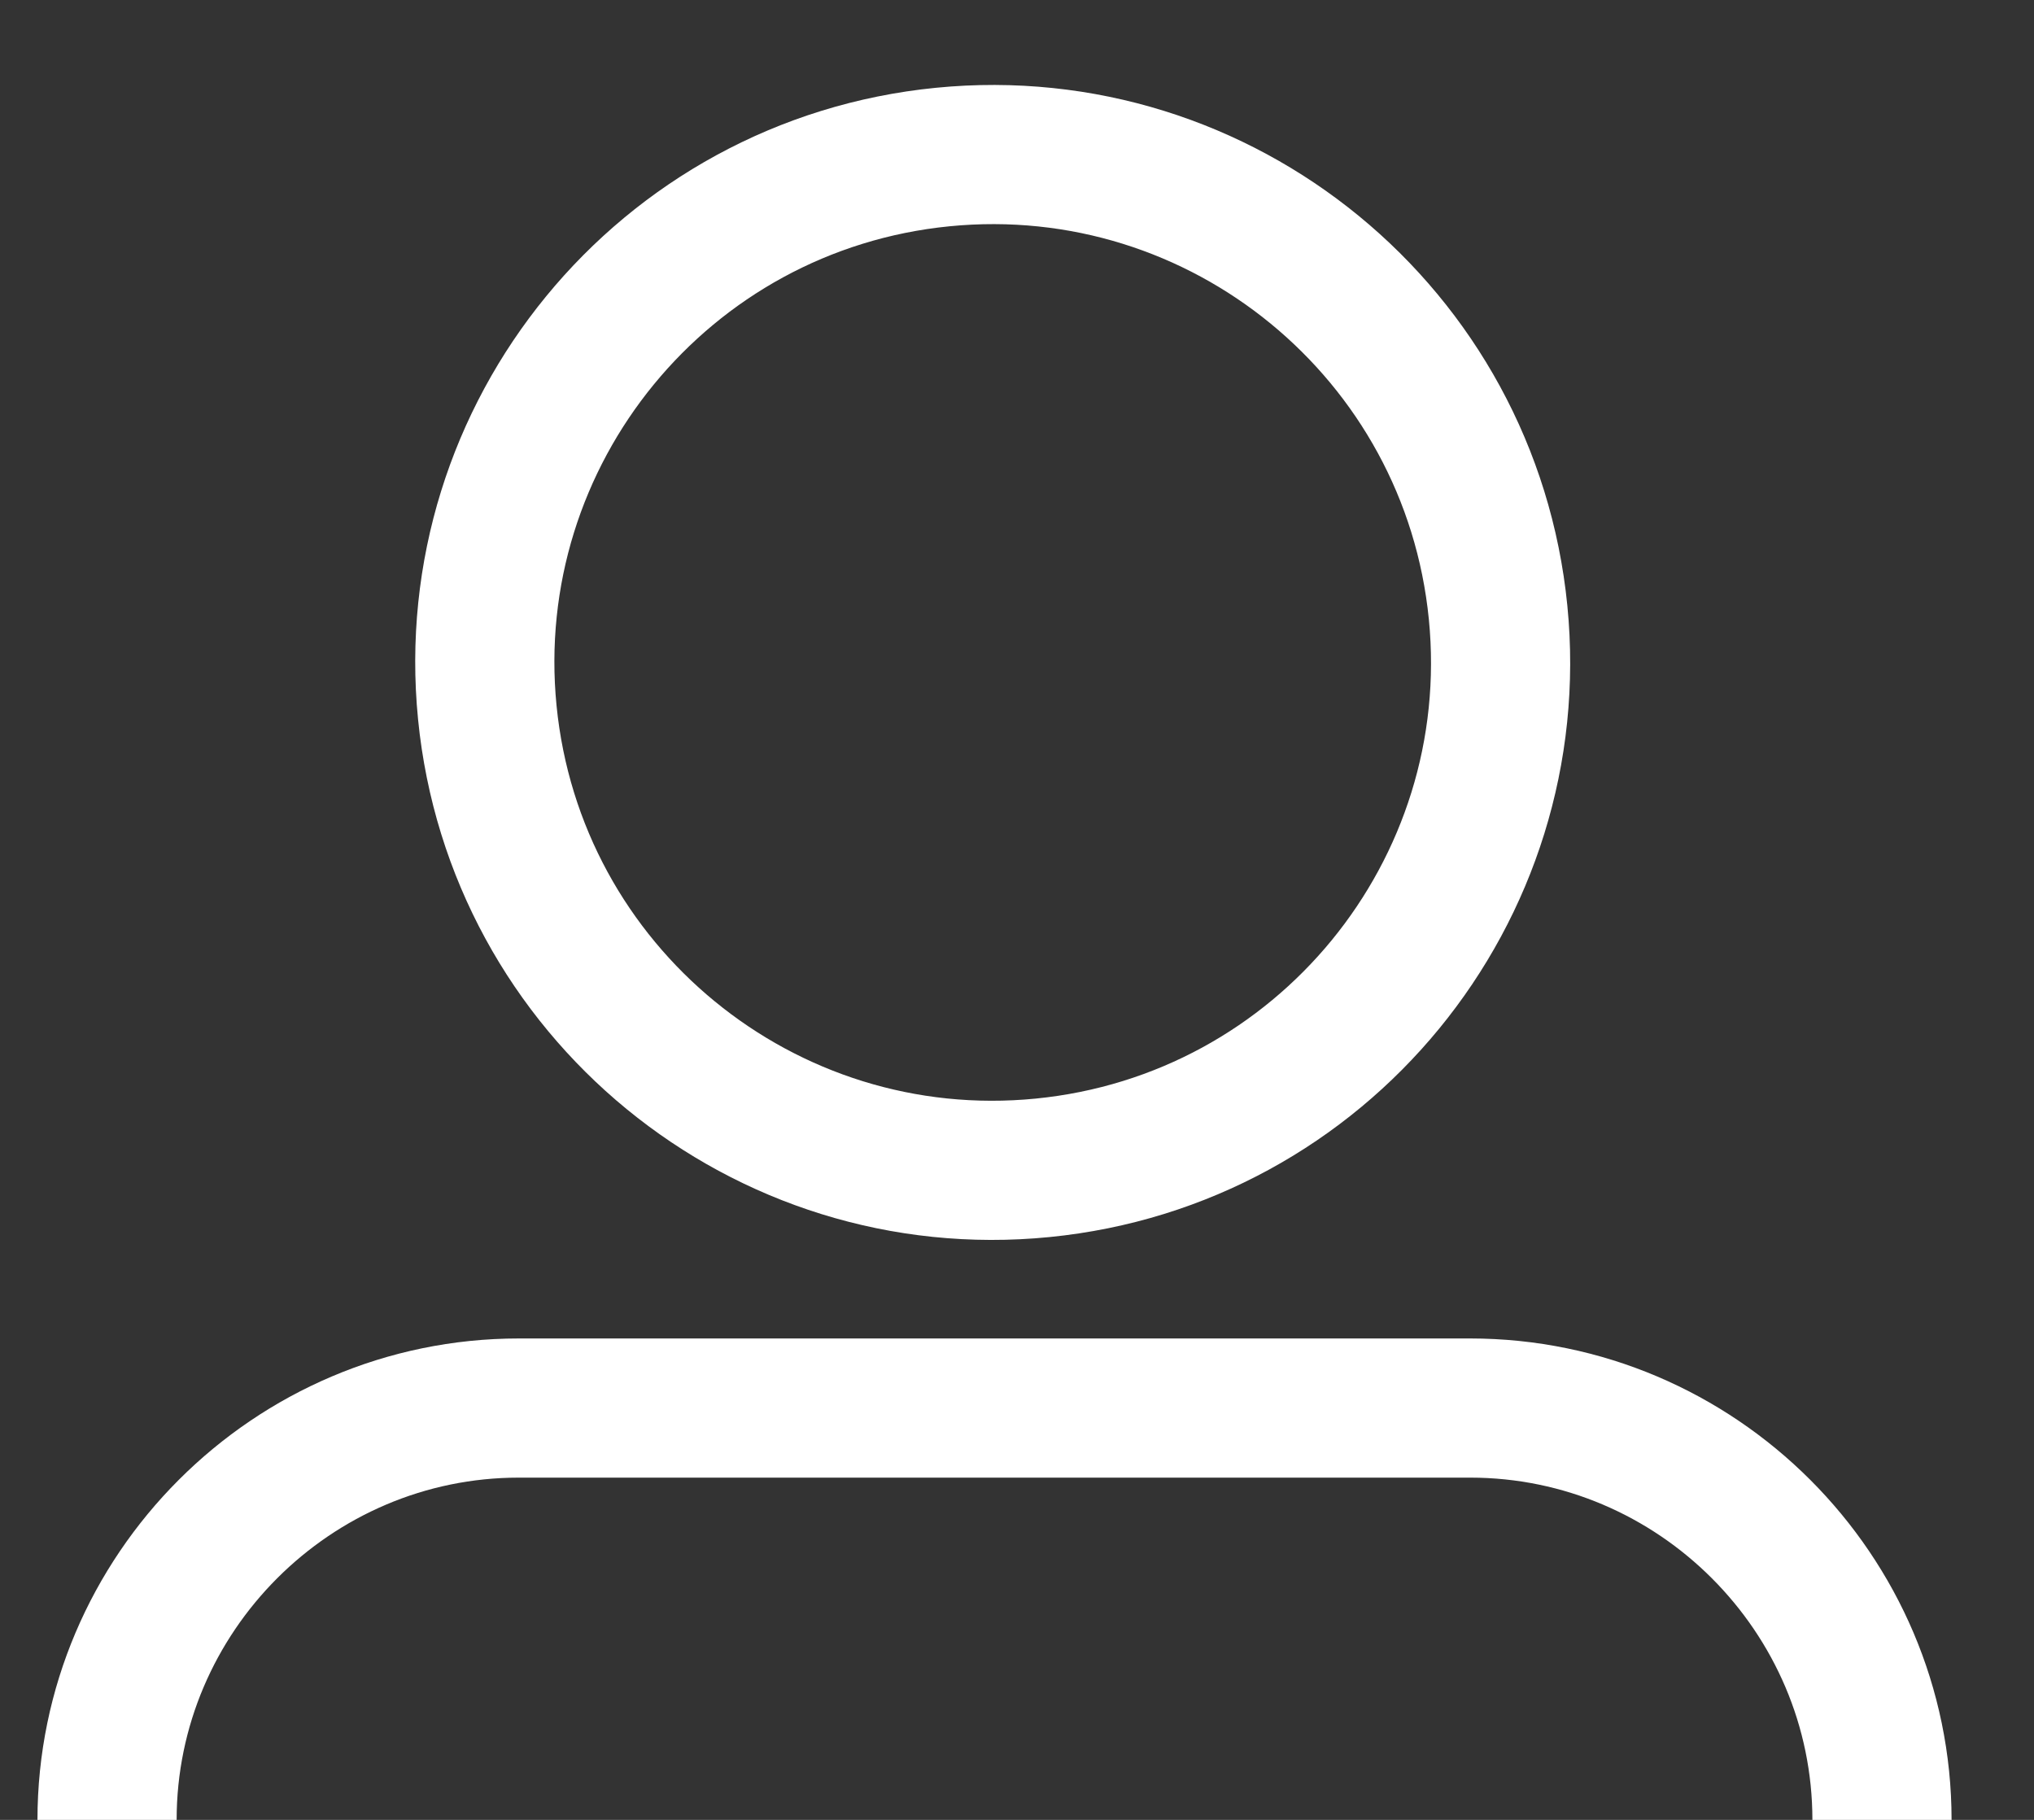
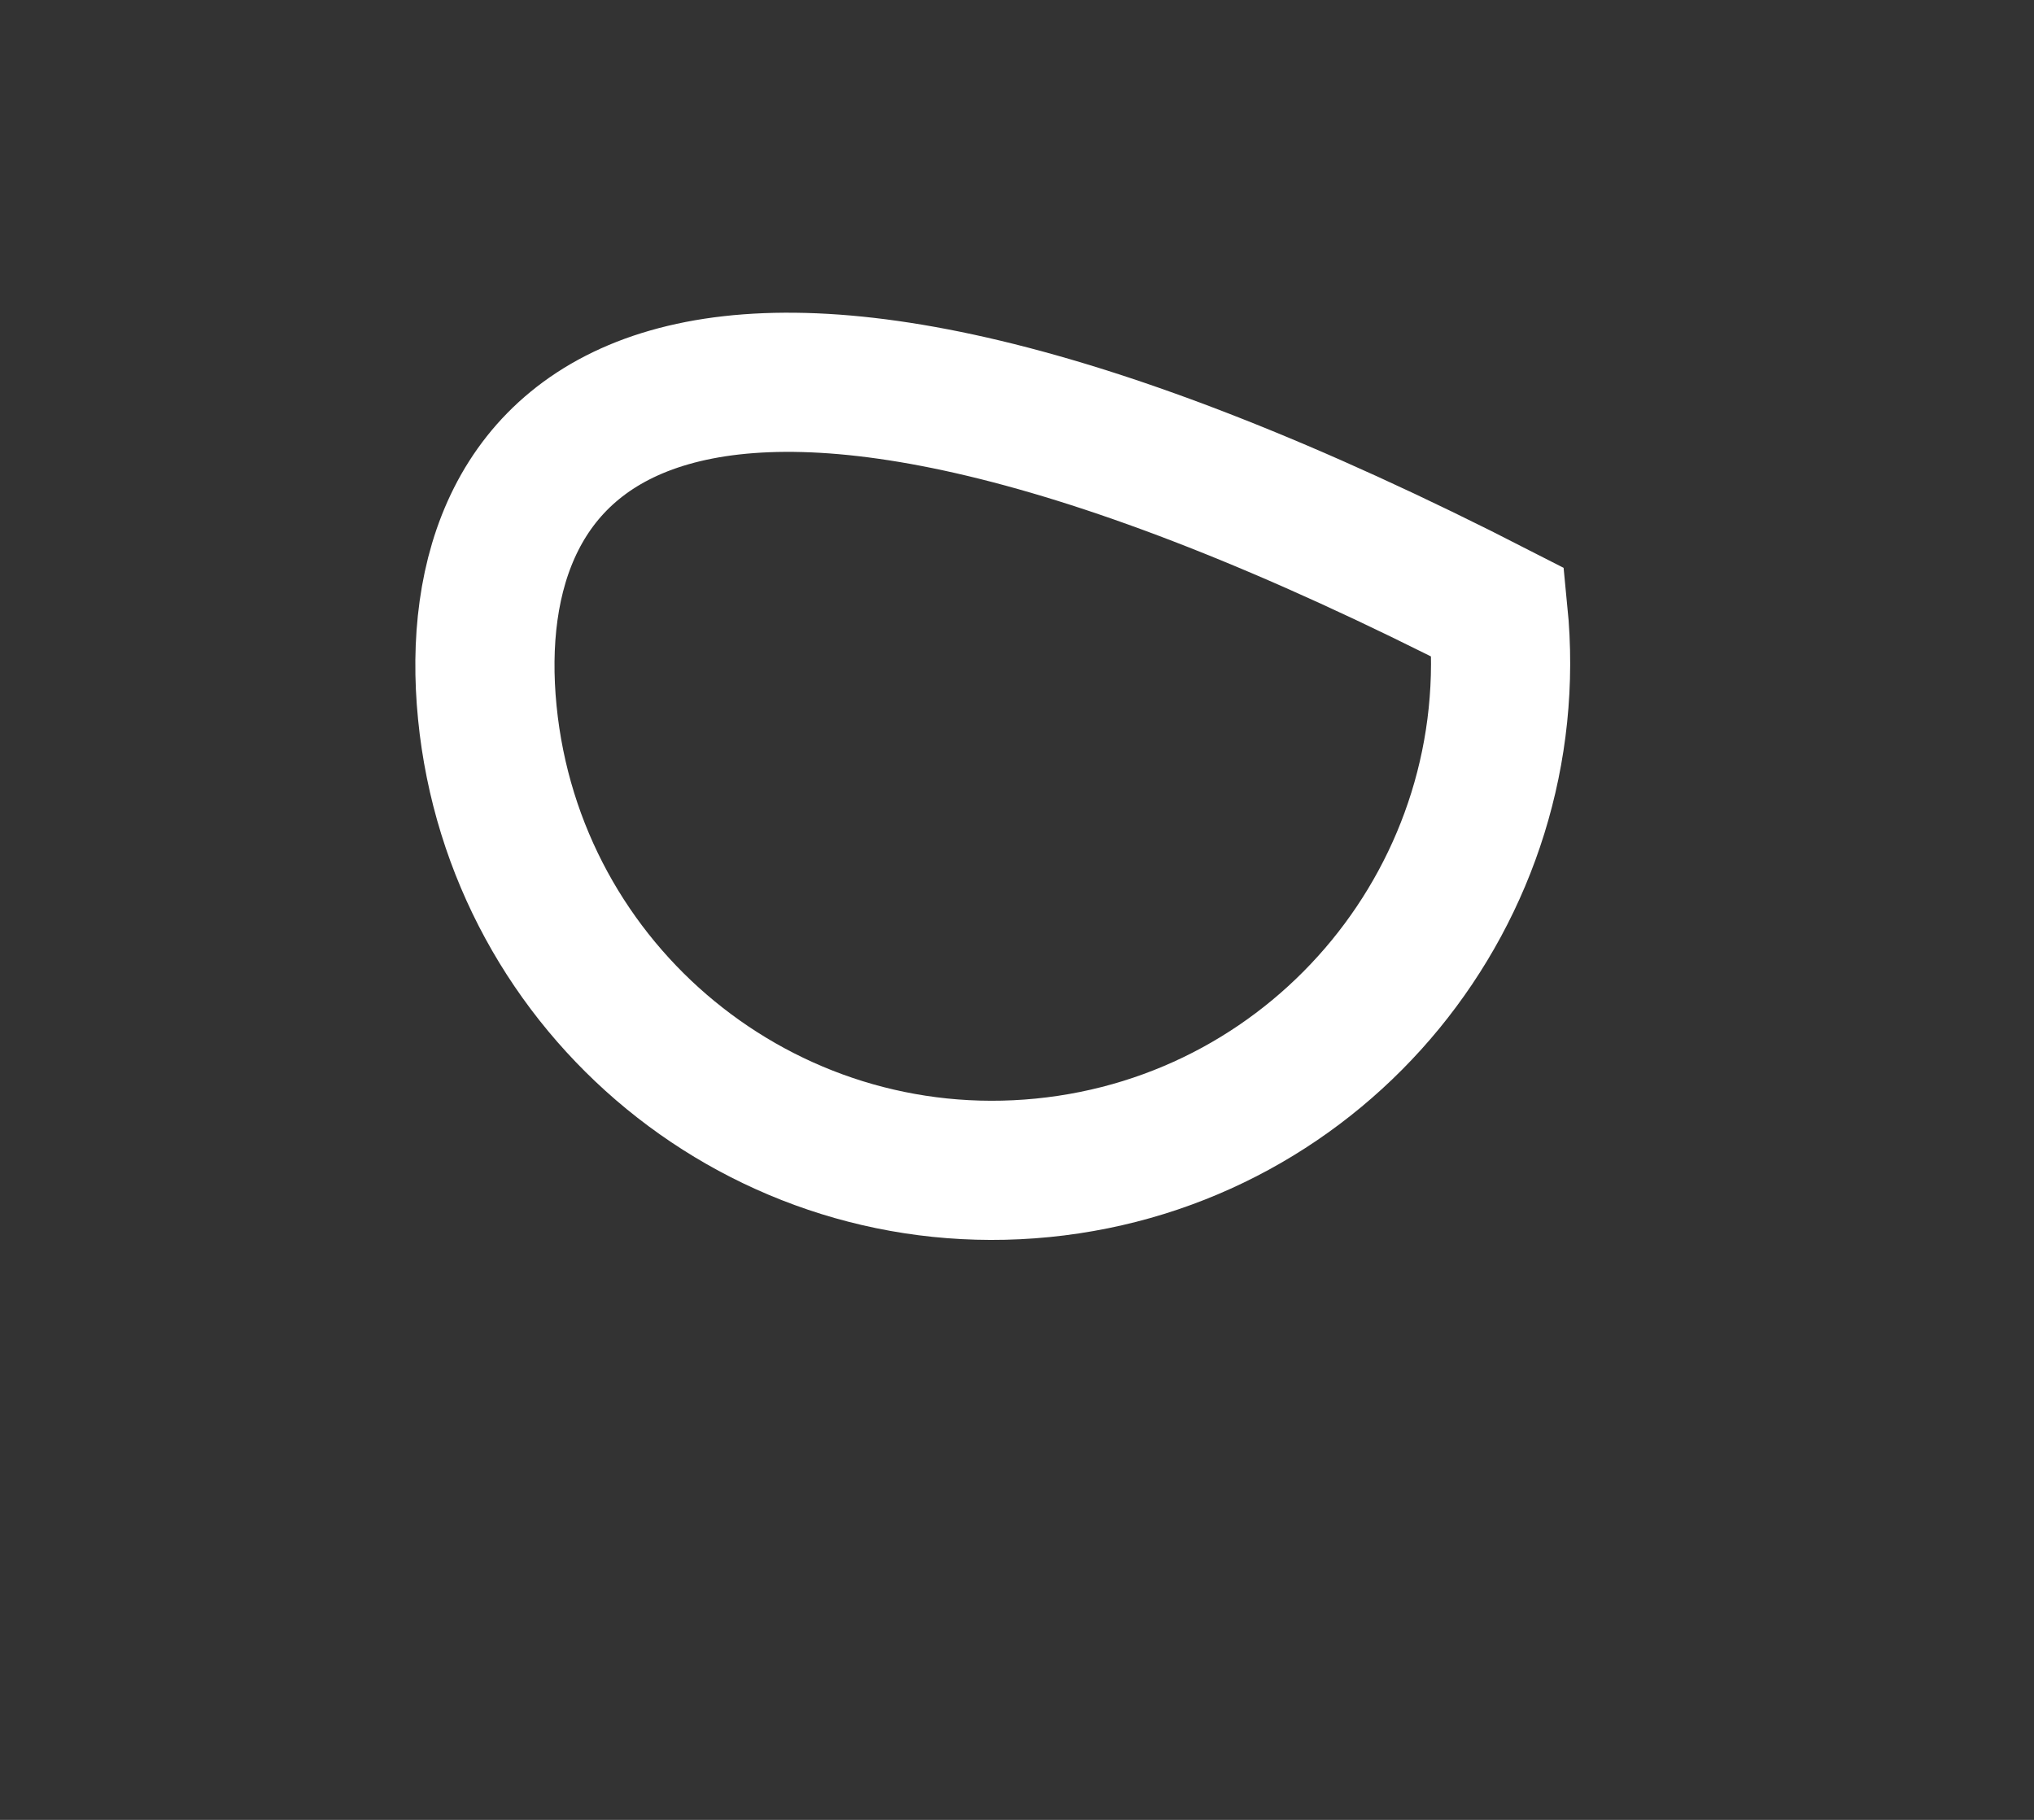
<svg xmlns="http://www.w3.org/2000/svg" width="19" height="17" viewBox="0 0 19 17" fill="none">
  <rect x="0" y="0" width="19" height="17" fill="#333333" stroke="none" />
-   <path d="M9.74 10.909C12.348 10.651 14.252 8.328 13.994 5.721C13.736 3.114 11.413 1.209 8.805 1.467C6.198 1.725 4.294 4.048 4.552 6.656C4.81 9.263 7.133 11.168 9.74 10.909Z" stroke="white" stroke-width="1.3" stroke-miterlimit="10" />
-   <path d="M1 17C1 14.884 2.731 13.153 4.847 13.153H13.733C15.849 13.153 17.58 14.884 17.58 17" stroke="white" stroke-width="1.3" stroke-miterlimit="10" />
+   <path d="M9.74 10.909C12.348 10.651 14.252 8.328 13.994 5.721C6.198 1.725 4.294 4.048 4.552 6.656C4.81 9.263 7.133 11.168 9.74 10.909Z" stroke="white" stroke-width="1.3" stroke-miterlimit="10" />
</svg>